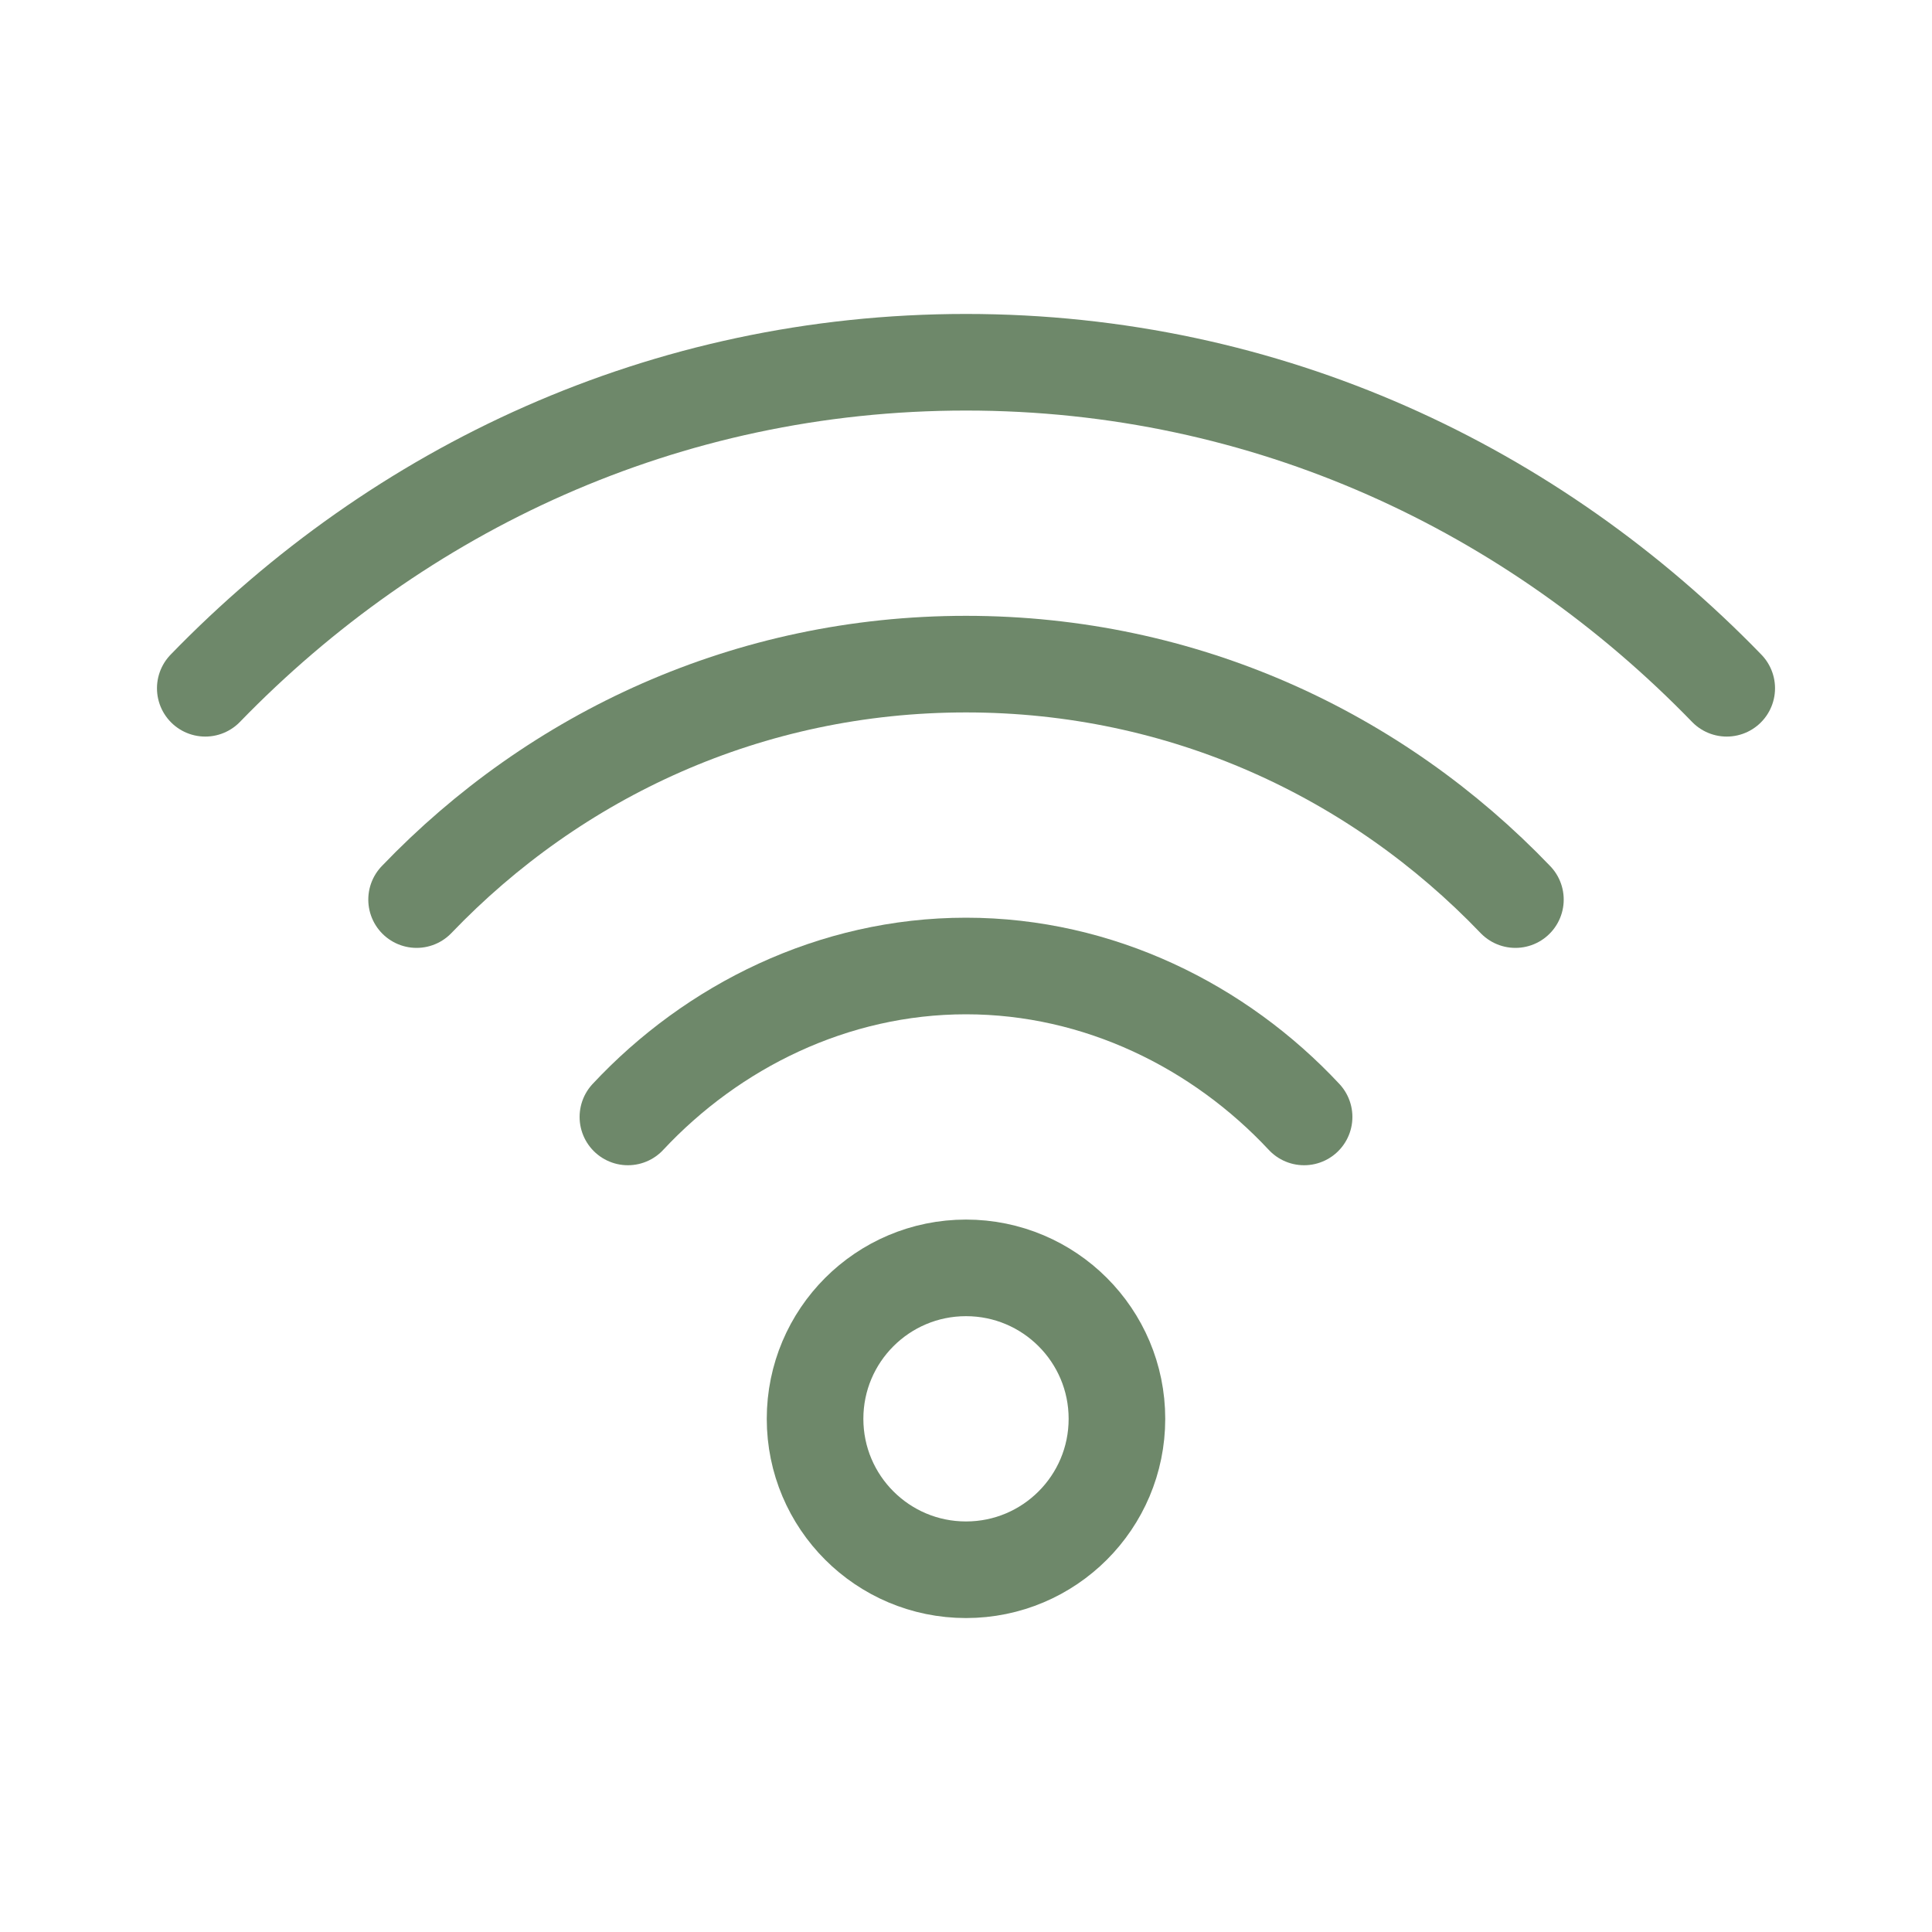
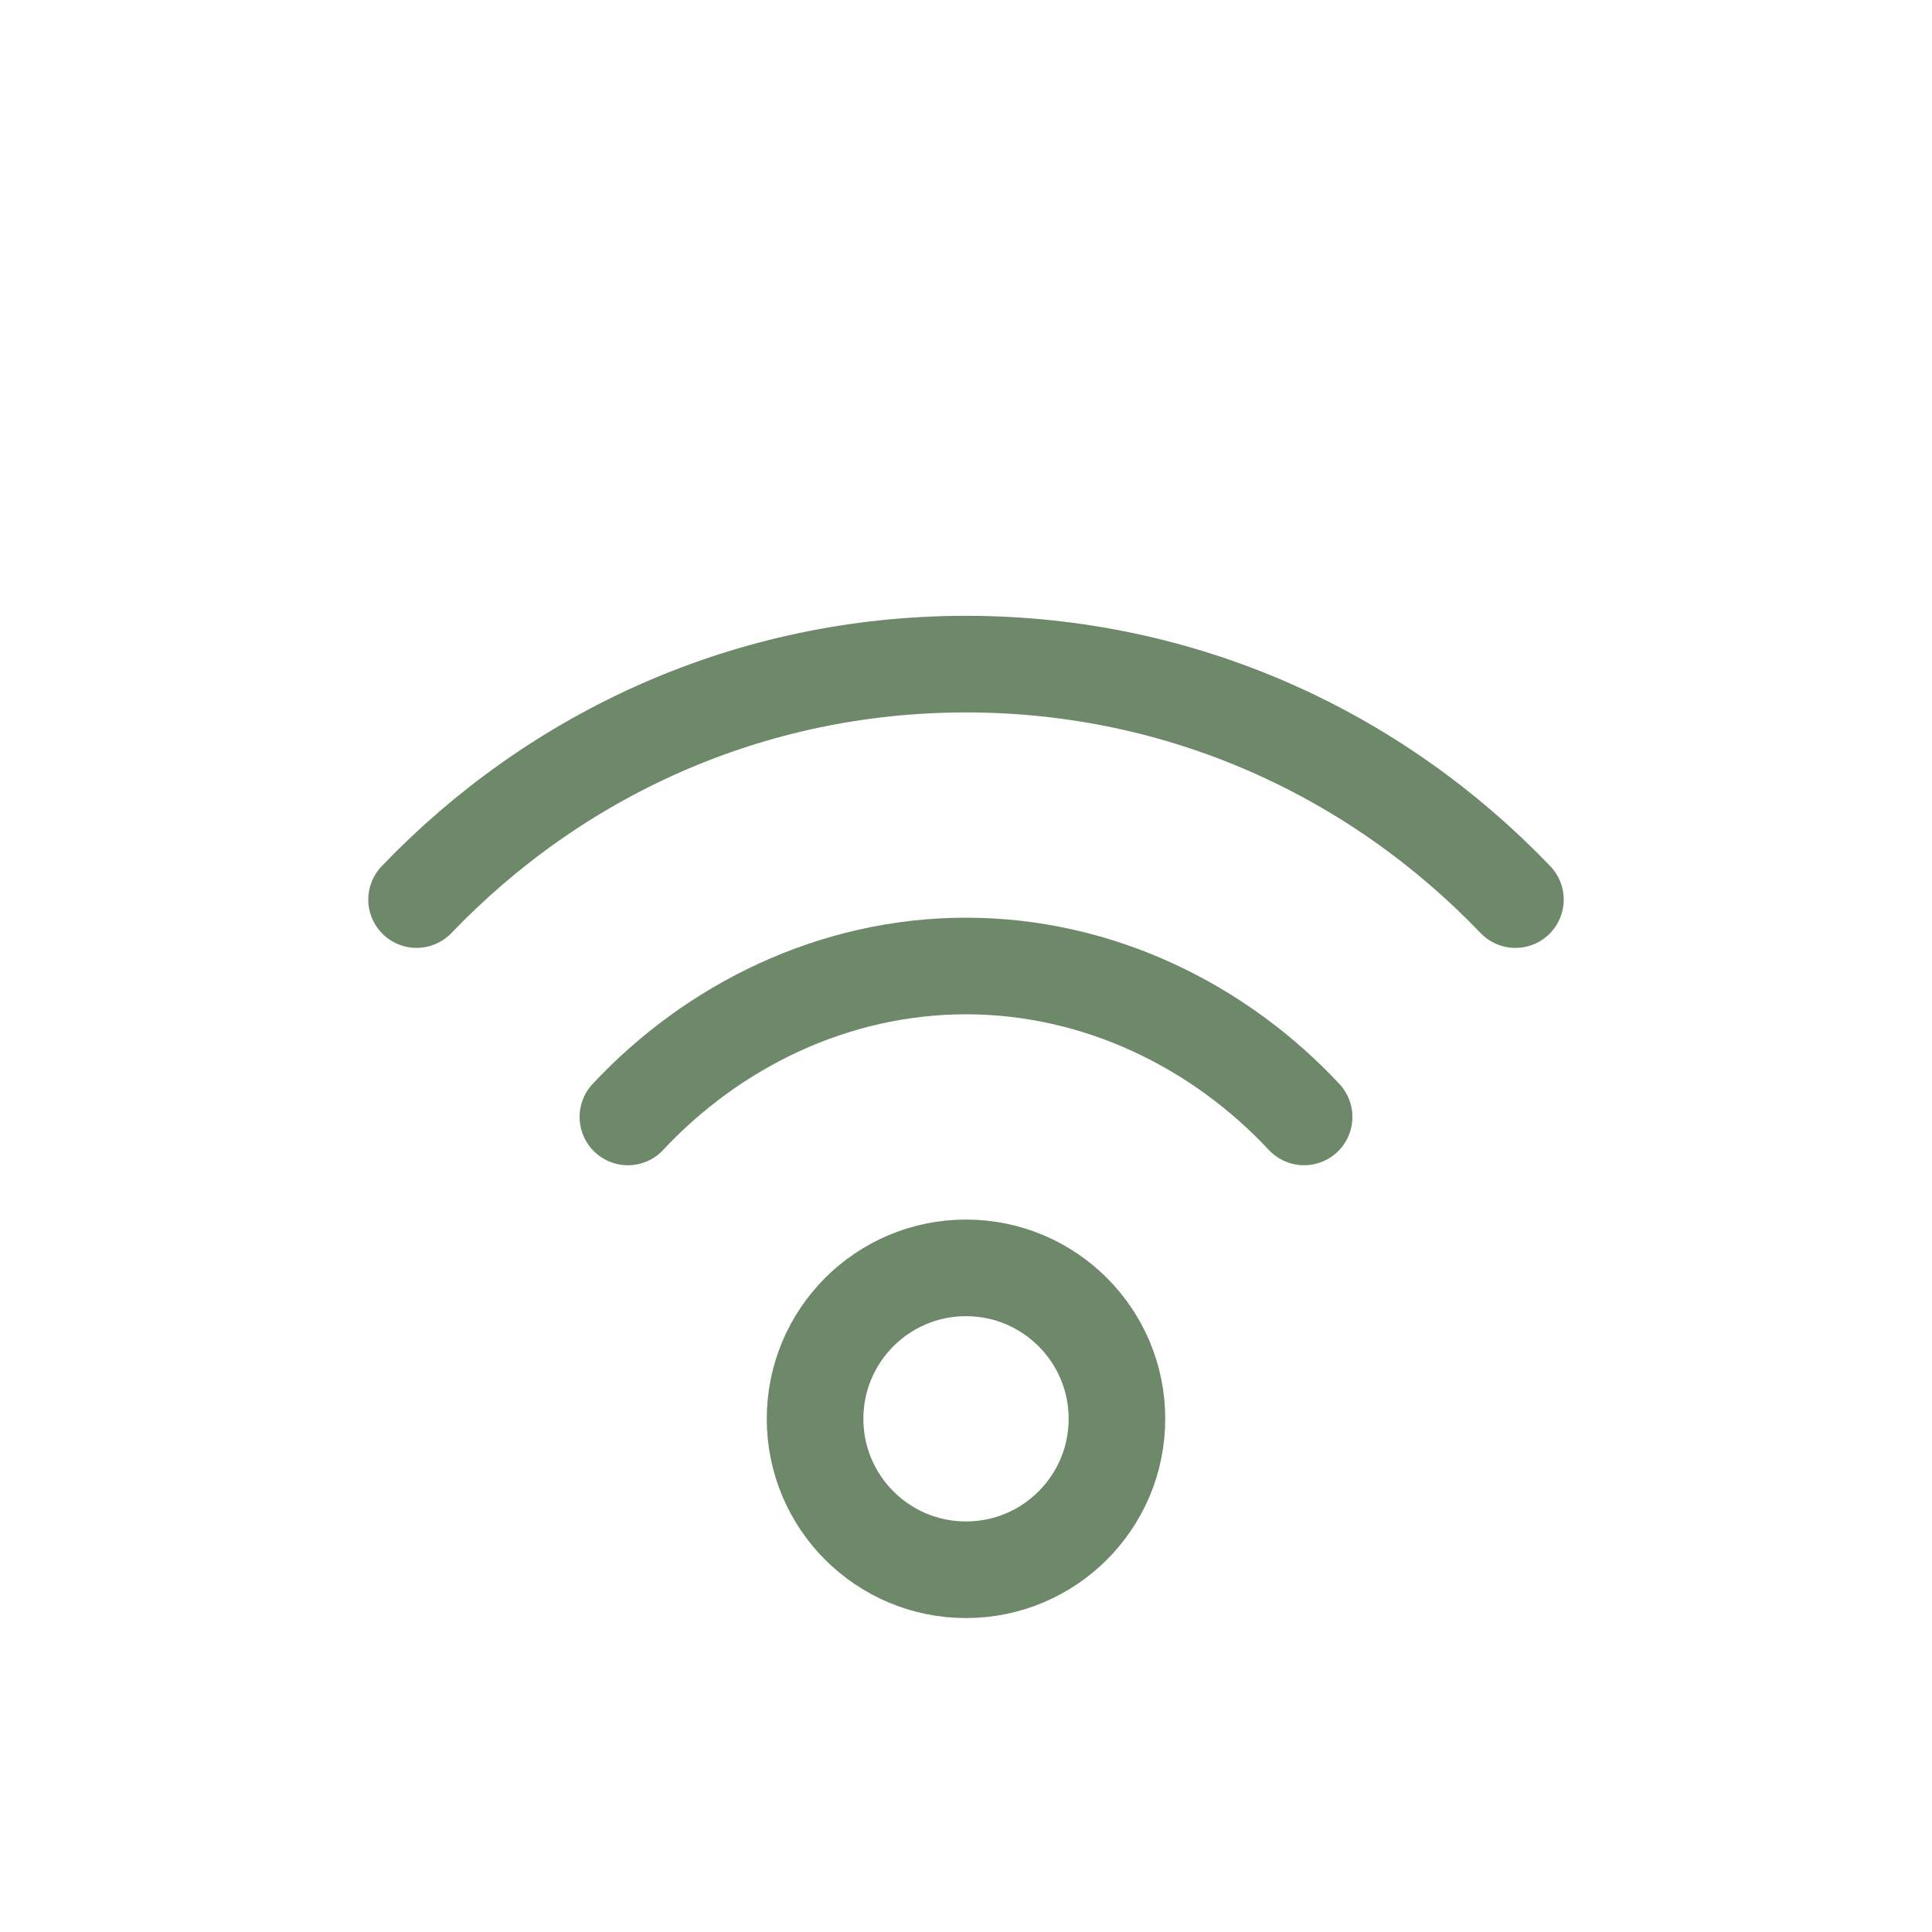
<svg xmlns="http://www.w3.org/2000/svg" width="40" height="40" viewBox="0 0 40 40" fill="none">
  <path d="M20 32.5C21.726 32.5 23.125 31.101 23.125 29.375C23.125 27.649 21.726 26.25 20 26.25C18.274 26.25 16.875 27.649 16.875 29.375C16.875 31.101 18.274 32.5 20 32.5Z" stroke="#6E886A" stroke-width="2" stroke-miterlimit="10" stroke-linecap="round" stroke-linejoin="round" />
  <path d="M27 23.125C25.25 21.25 22.75 20 20 20C17.25 20 14.75 21.25 13 23.125" stroke="#6E886A" stroke-width="2" stroke-miterlimit="10" stroke-linecap="round" stroke-linejoin="round" />
  <path d="M31.375 18.625C28.5 15.625 24.5 13.75 20 13.75C15.5 13.75 11.5 15.625 8.625 18.625" stroke="#6E886A" stroke-width="2" stroke-miterlimit="10" stroke-linecap="round" stroke-linejoin="round" />
-   <path d="M35.75 14.25C31.75 10.125 26.25 7.5 20 7.5C13.75 7.5 8.25 10.125 4.25 14.25" stroke="#6E886A" stroke-width="2" stroke-miterlimit="10" stroke-linecap="round" stroke-linejoin="round" />
</svg>